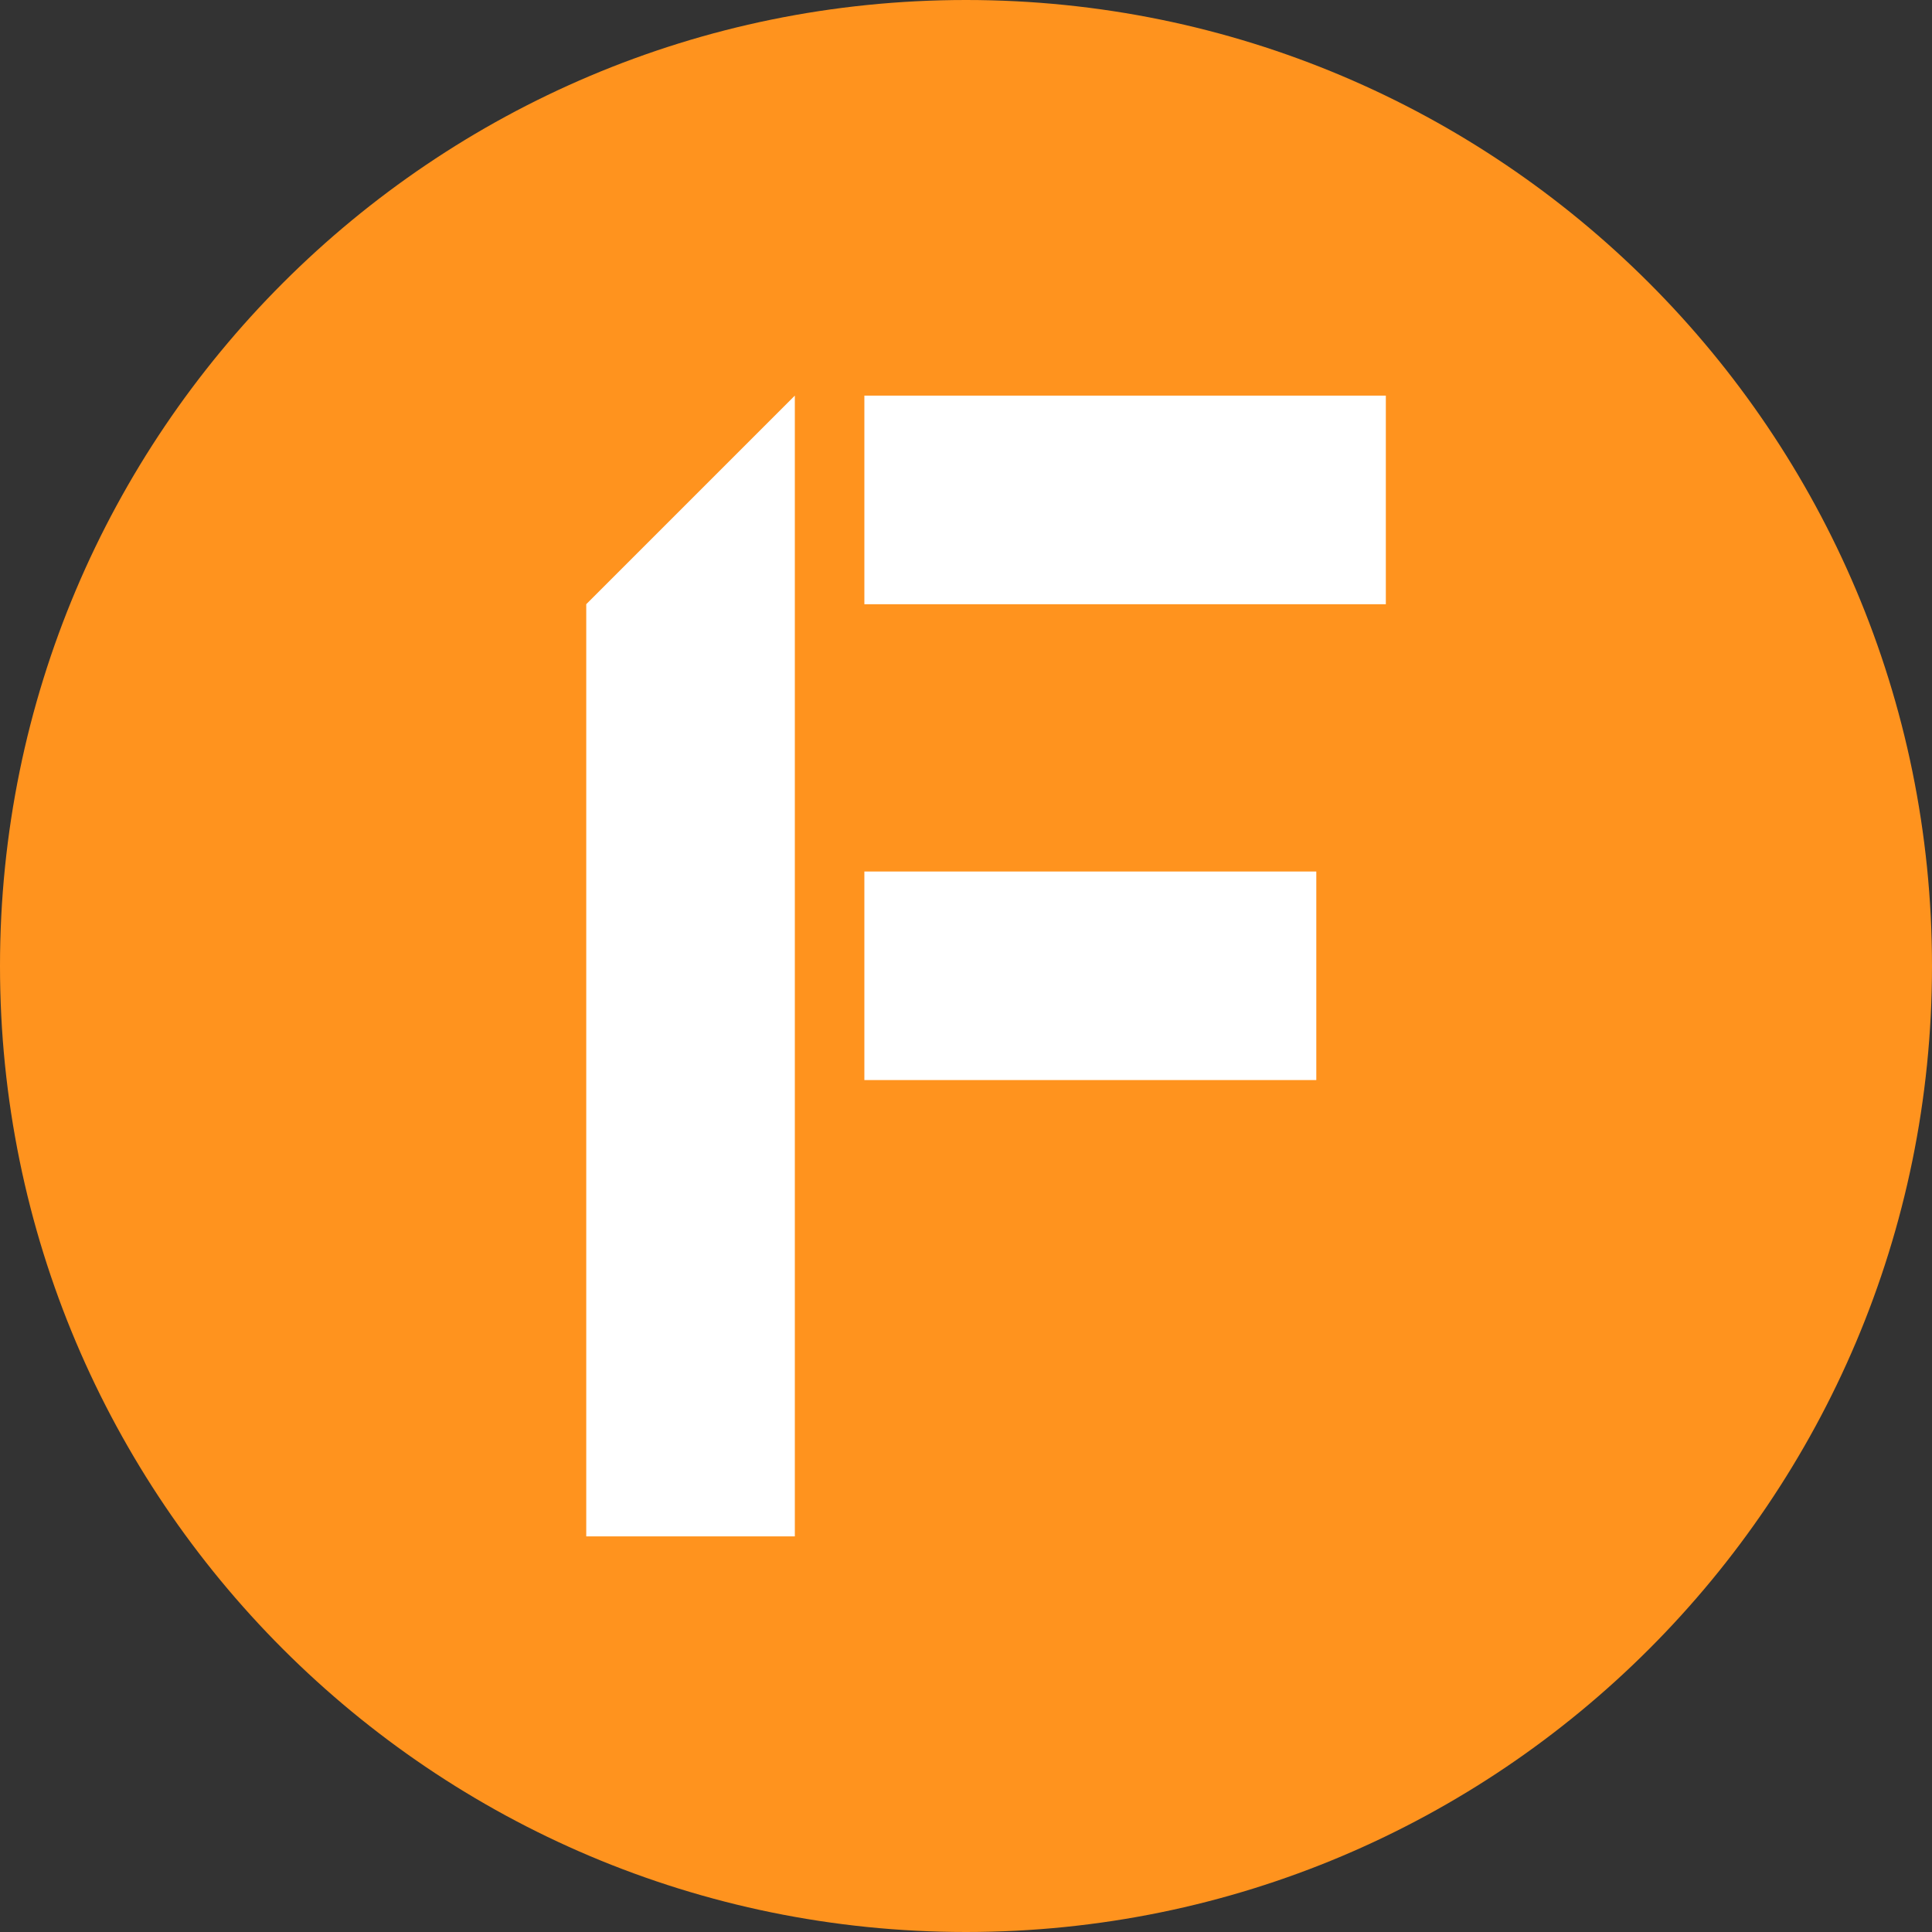
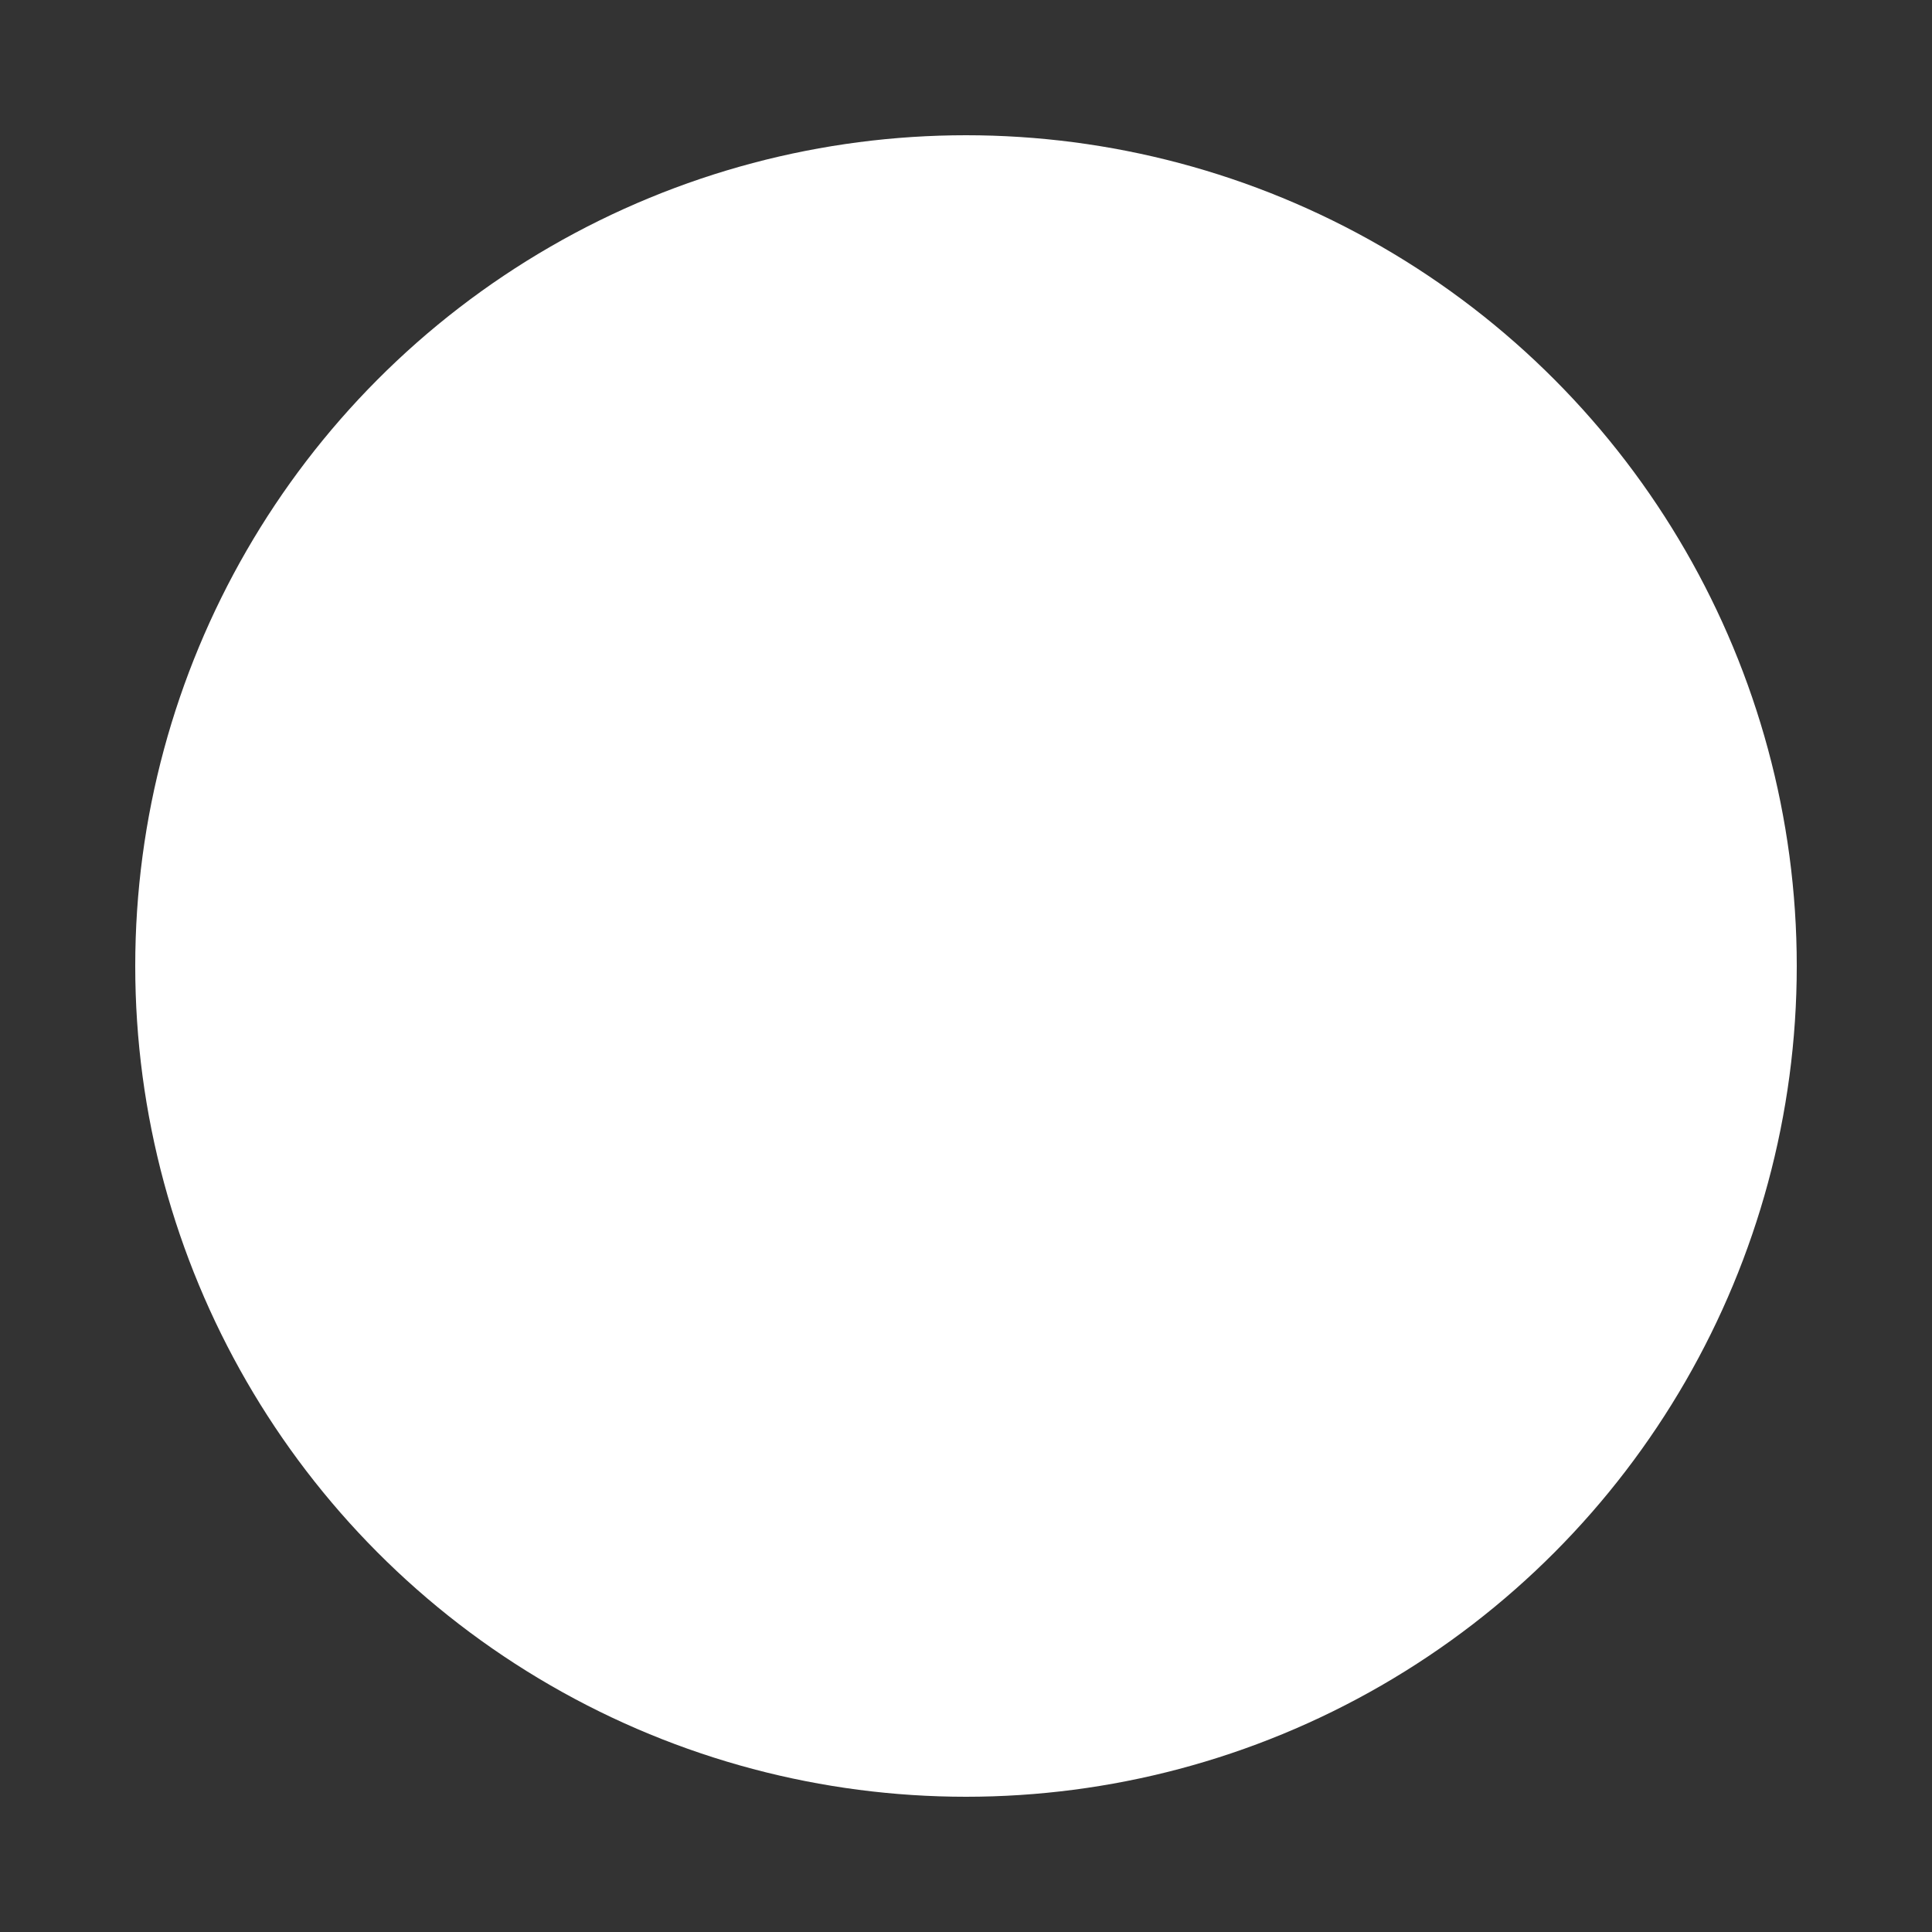
<svg xmlns="http://www.w3.org/2000/svg" version="1.1" id="Layer_1" x="0px" y="0px" width="1000px" height="1000px" viewBox="0 0 1000 1000" enable-background="new 0 0 1000 1000" xml:space="preserve">
  <rect x="0" y="0" width="1000" height="1000" fill="#333333" stroke="none" />
  <g>
    <circle fill="#FFFFFF" cx="500" cy="500" r="430" />
-     <path fill="#FF931E" d="M500,0C223.865,0,0,223.861,0,500.004C0,776.145,223.865,1000,500,1000c276.144,0,500-223.855,500-499.996   C1000,223.861,776.144,0,500,0z M411.406,795.237H303.44V312.725l107.966-107.961V795.237z M681.314,559.042h-233.92V451.09h233.92   V559.042z M717.306,312.734H447.395V204.773h269.911V312.734z" />
  </g>
</svg>